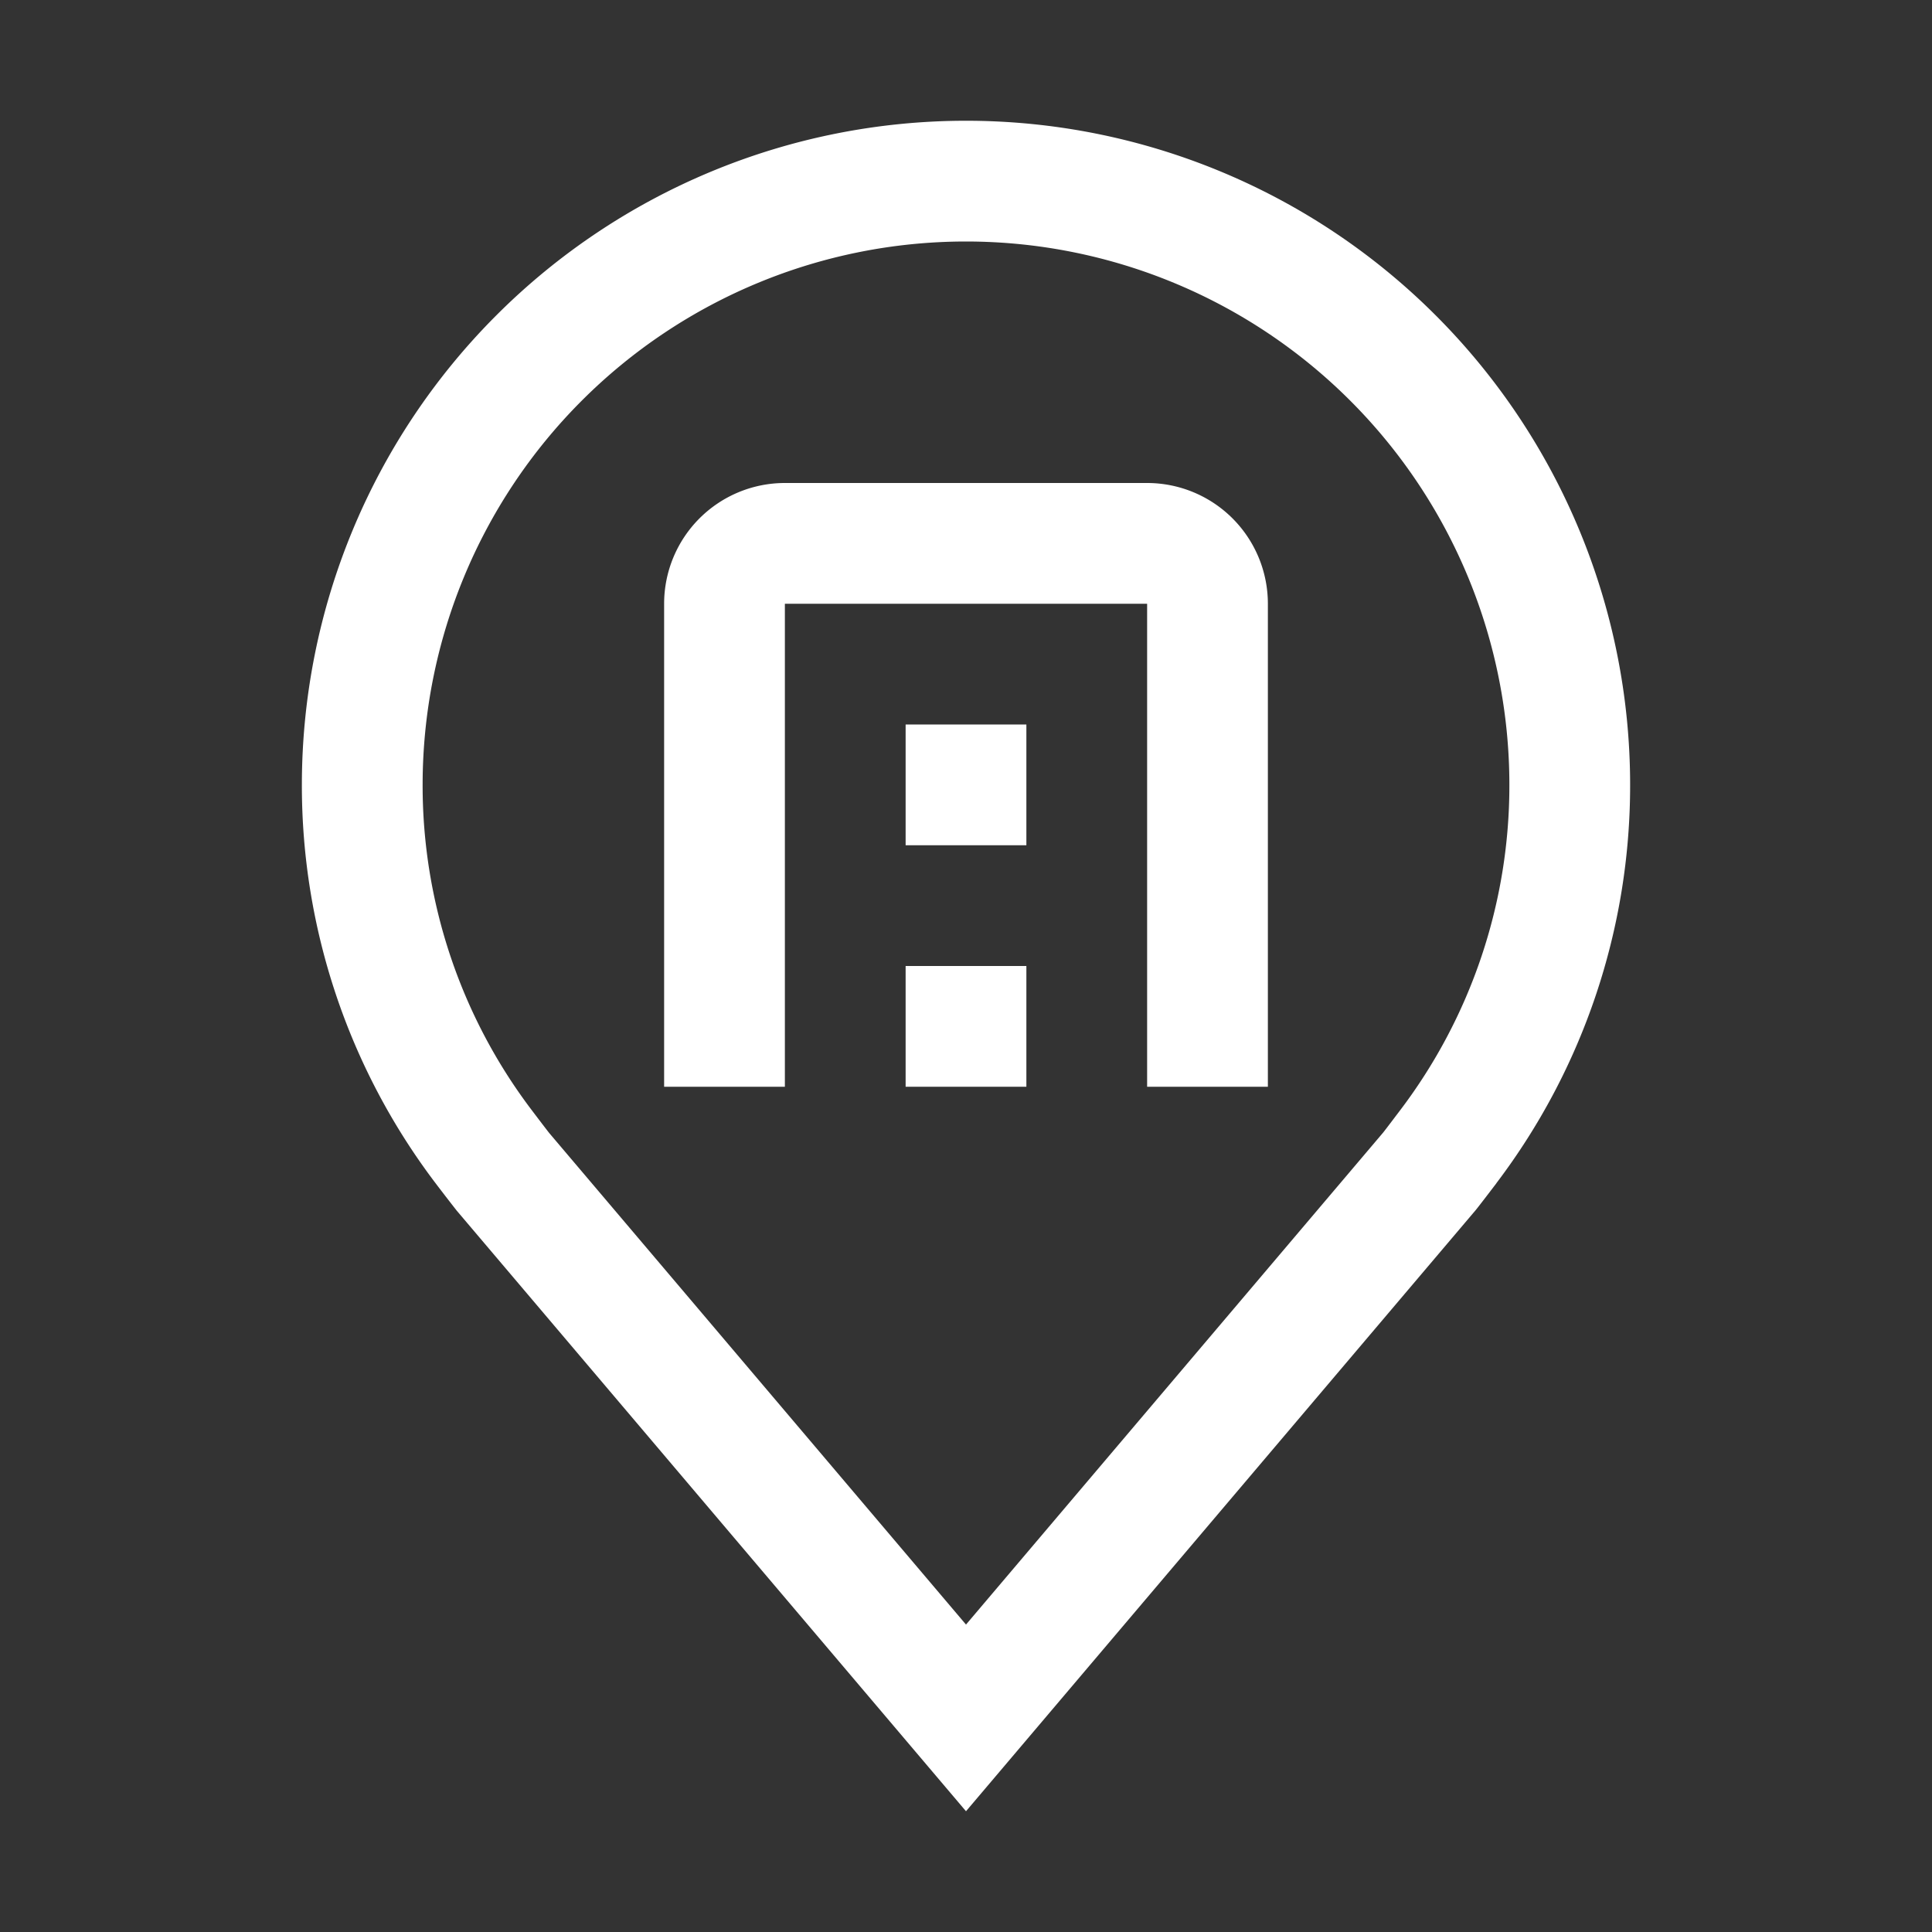
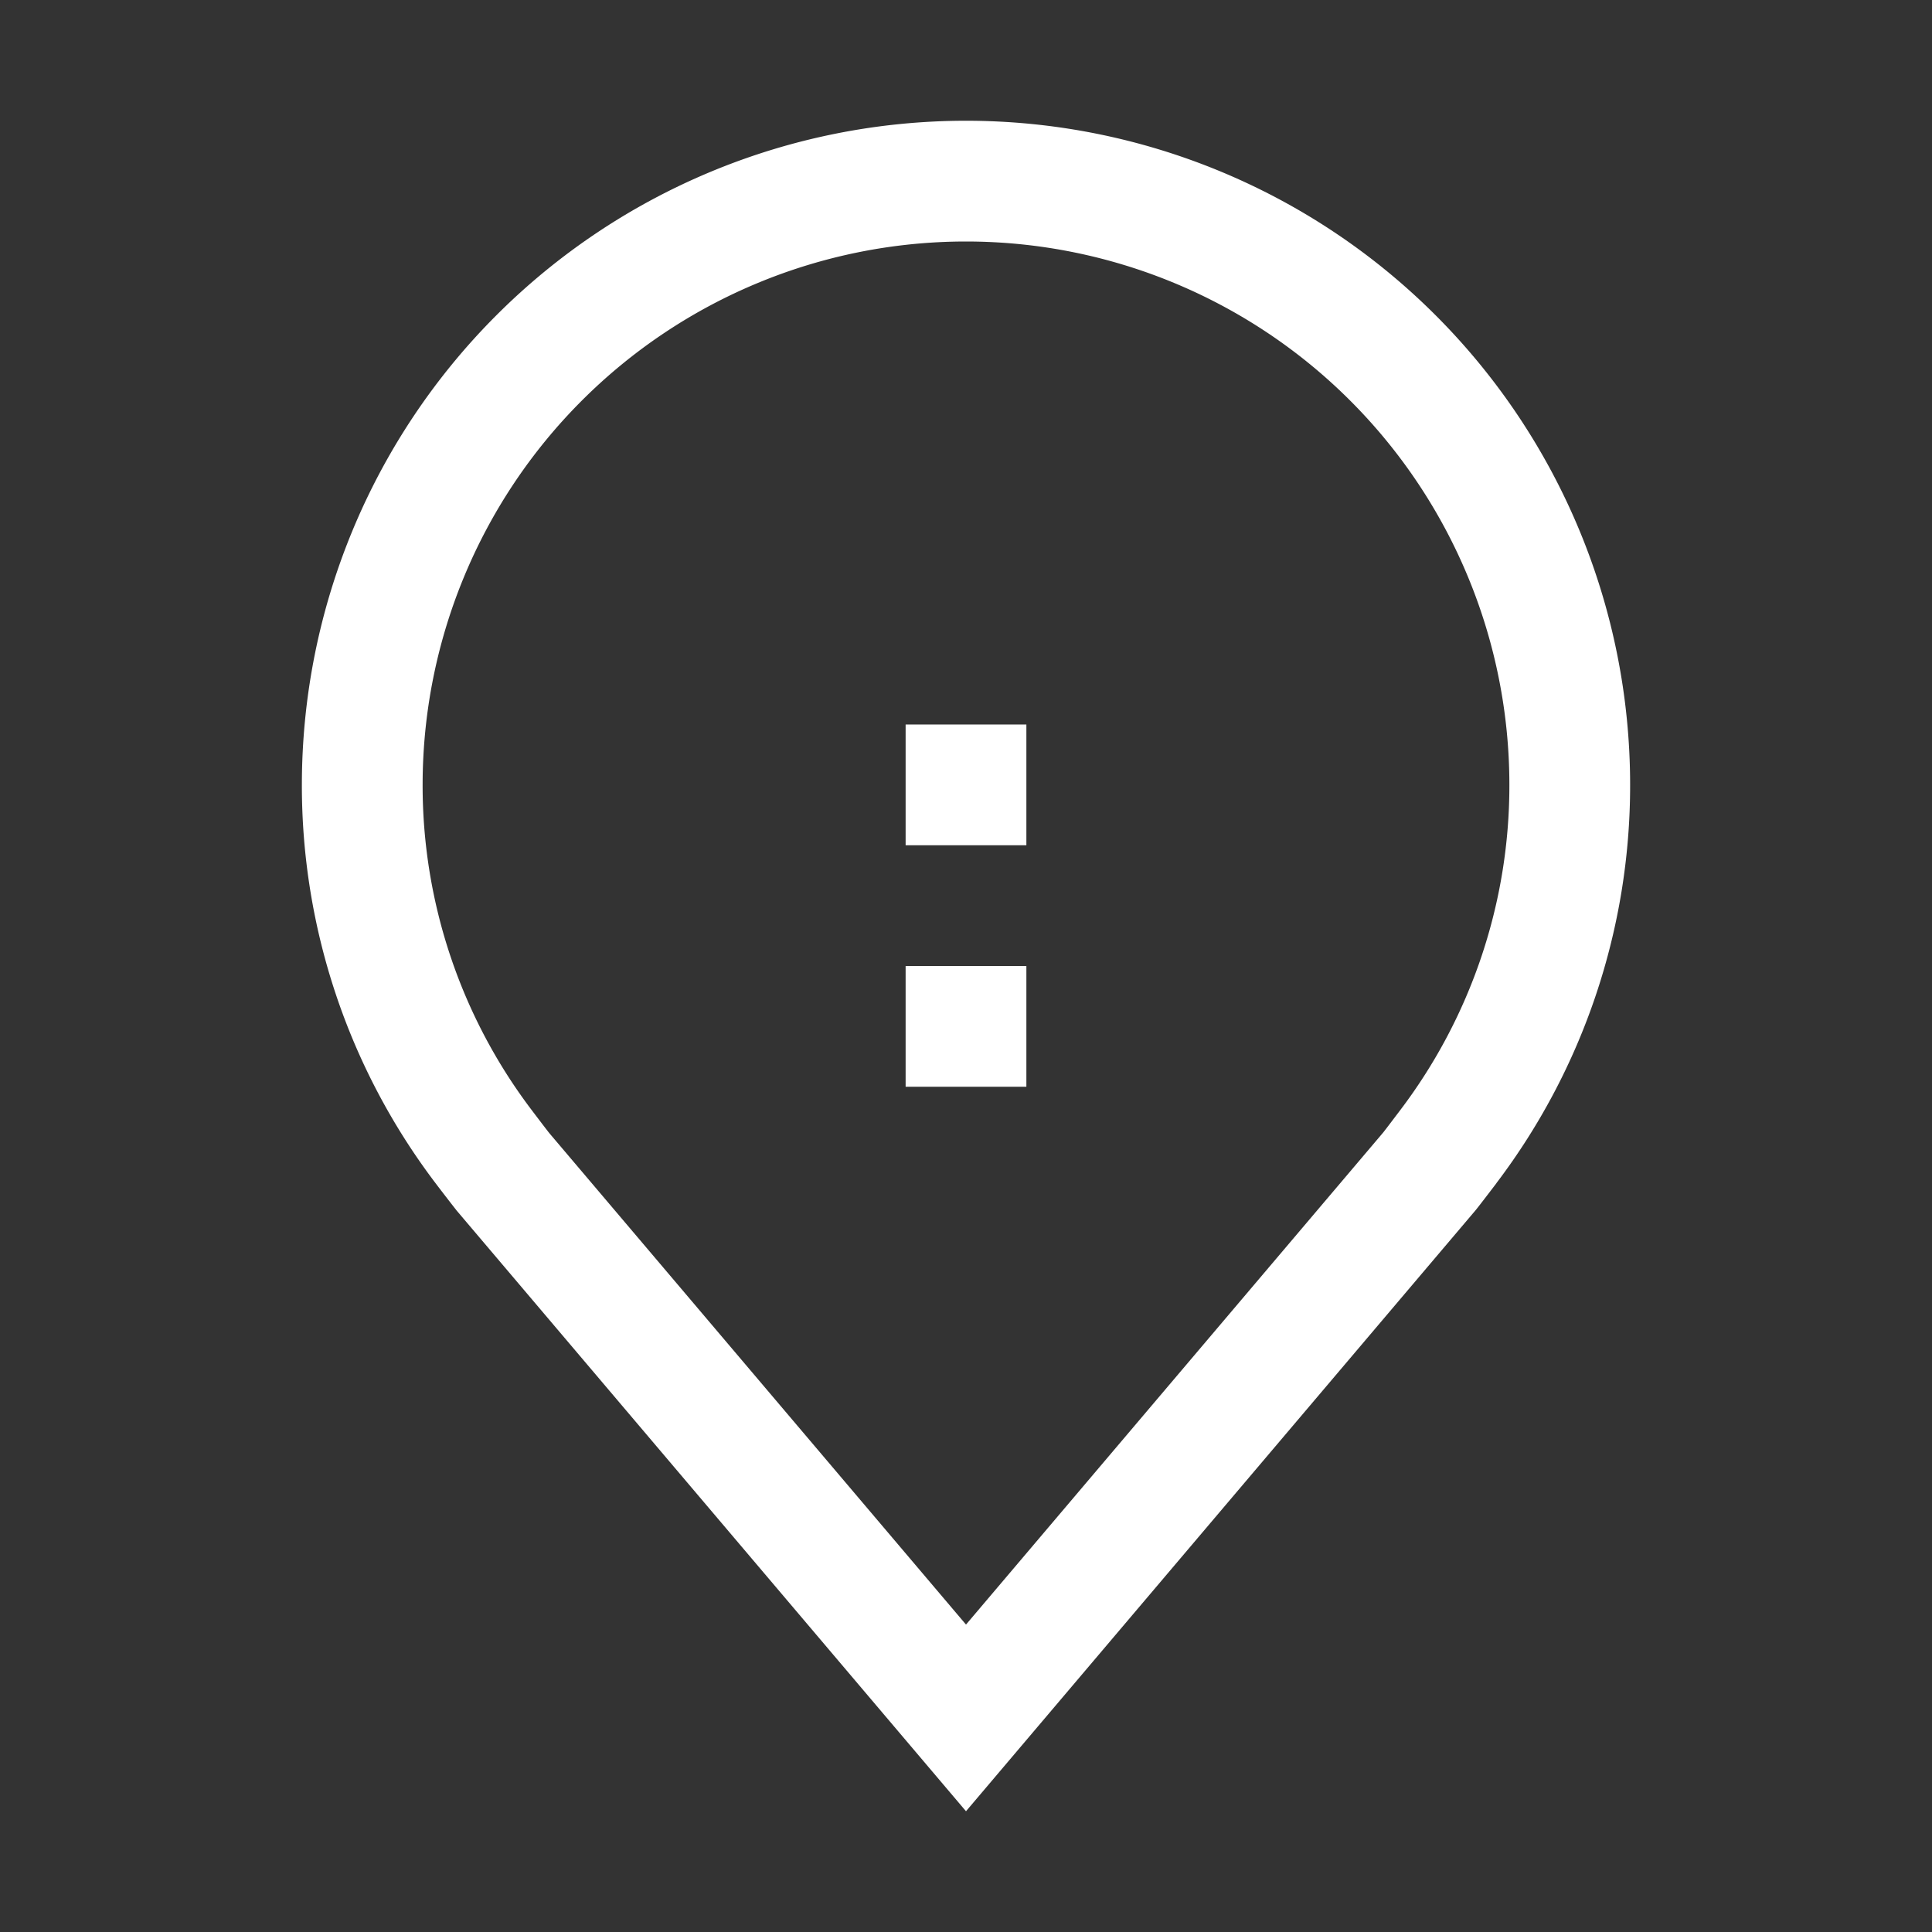
<svg xmlns="http://www.w3.org/2000/svg" width="1em" height="1em" viewBox="0 0 32 32" style="color: #ffffff">
  <rect x="0" y="0" width="32" height="32" fill="#333333" stroke="none" />
  <path fill="currentColor" d="m16 30l-8.436-9.949a35 35 0 0 1-.348-.451A10.9 10.9 0 0 1 5 13a11 11 0 0 1 22 0a10.9 10.9 0 0 1-2.215 6.597l-.001.003s-.3.394-.345.447ZM8.813 18.395s.233.308.286.374L16 26.908l6.91-8.15c.044-.055.278-.365.279-.366A8.9 8.9 0 0 0 25 13a9 9 0 0 0-18 0a8.9 8.9 0 0 0 1.813 5.395" />
-   <path fill="currentColor" d="M21 18h-2v-8h-6v8h-2v-8a2 2 0 0 1 2-2h6a2 2 0 0 1 2 2Z" />
  <path fill="currentColor" d="M15 16h2v2h-2zm0-4h2v2h-2z" />
</svg>